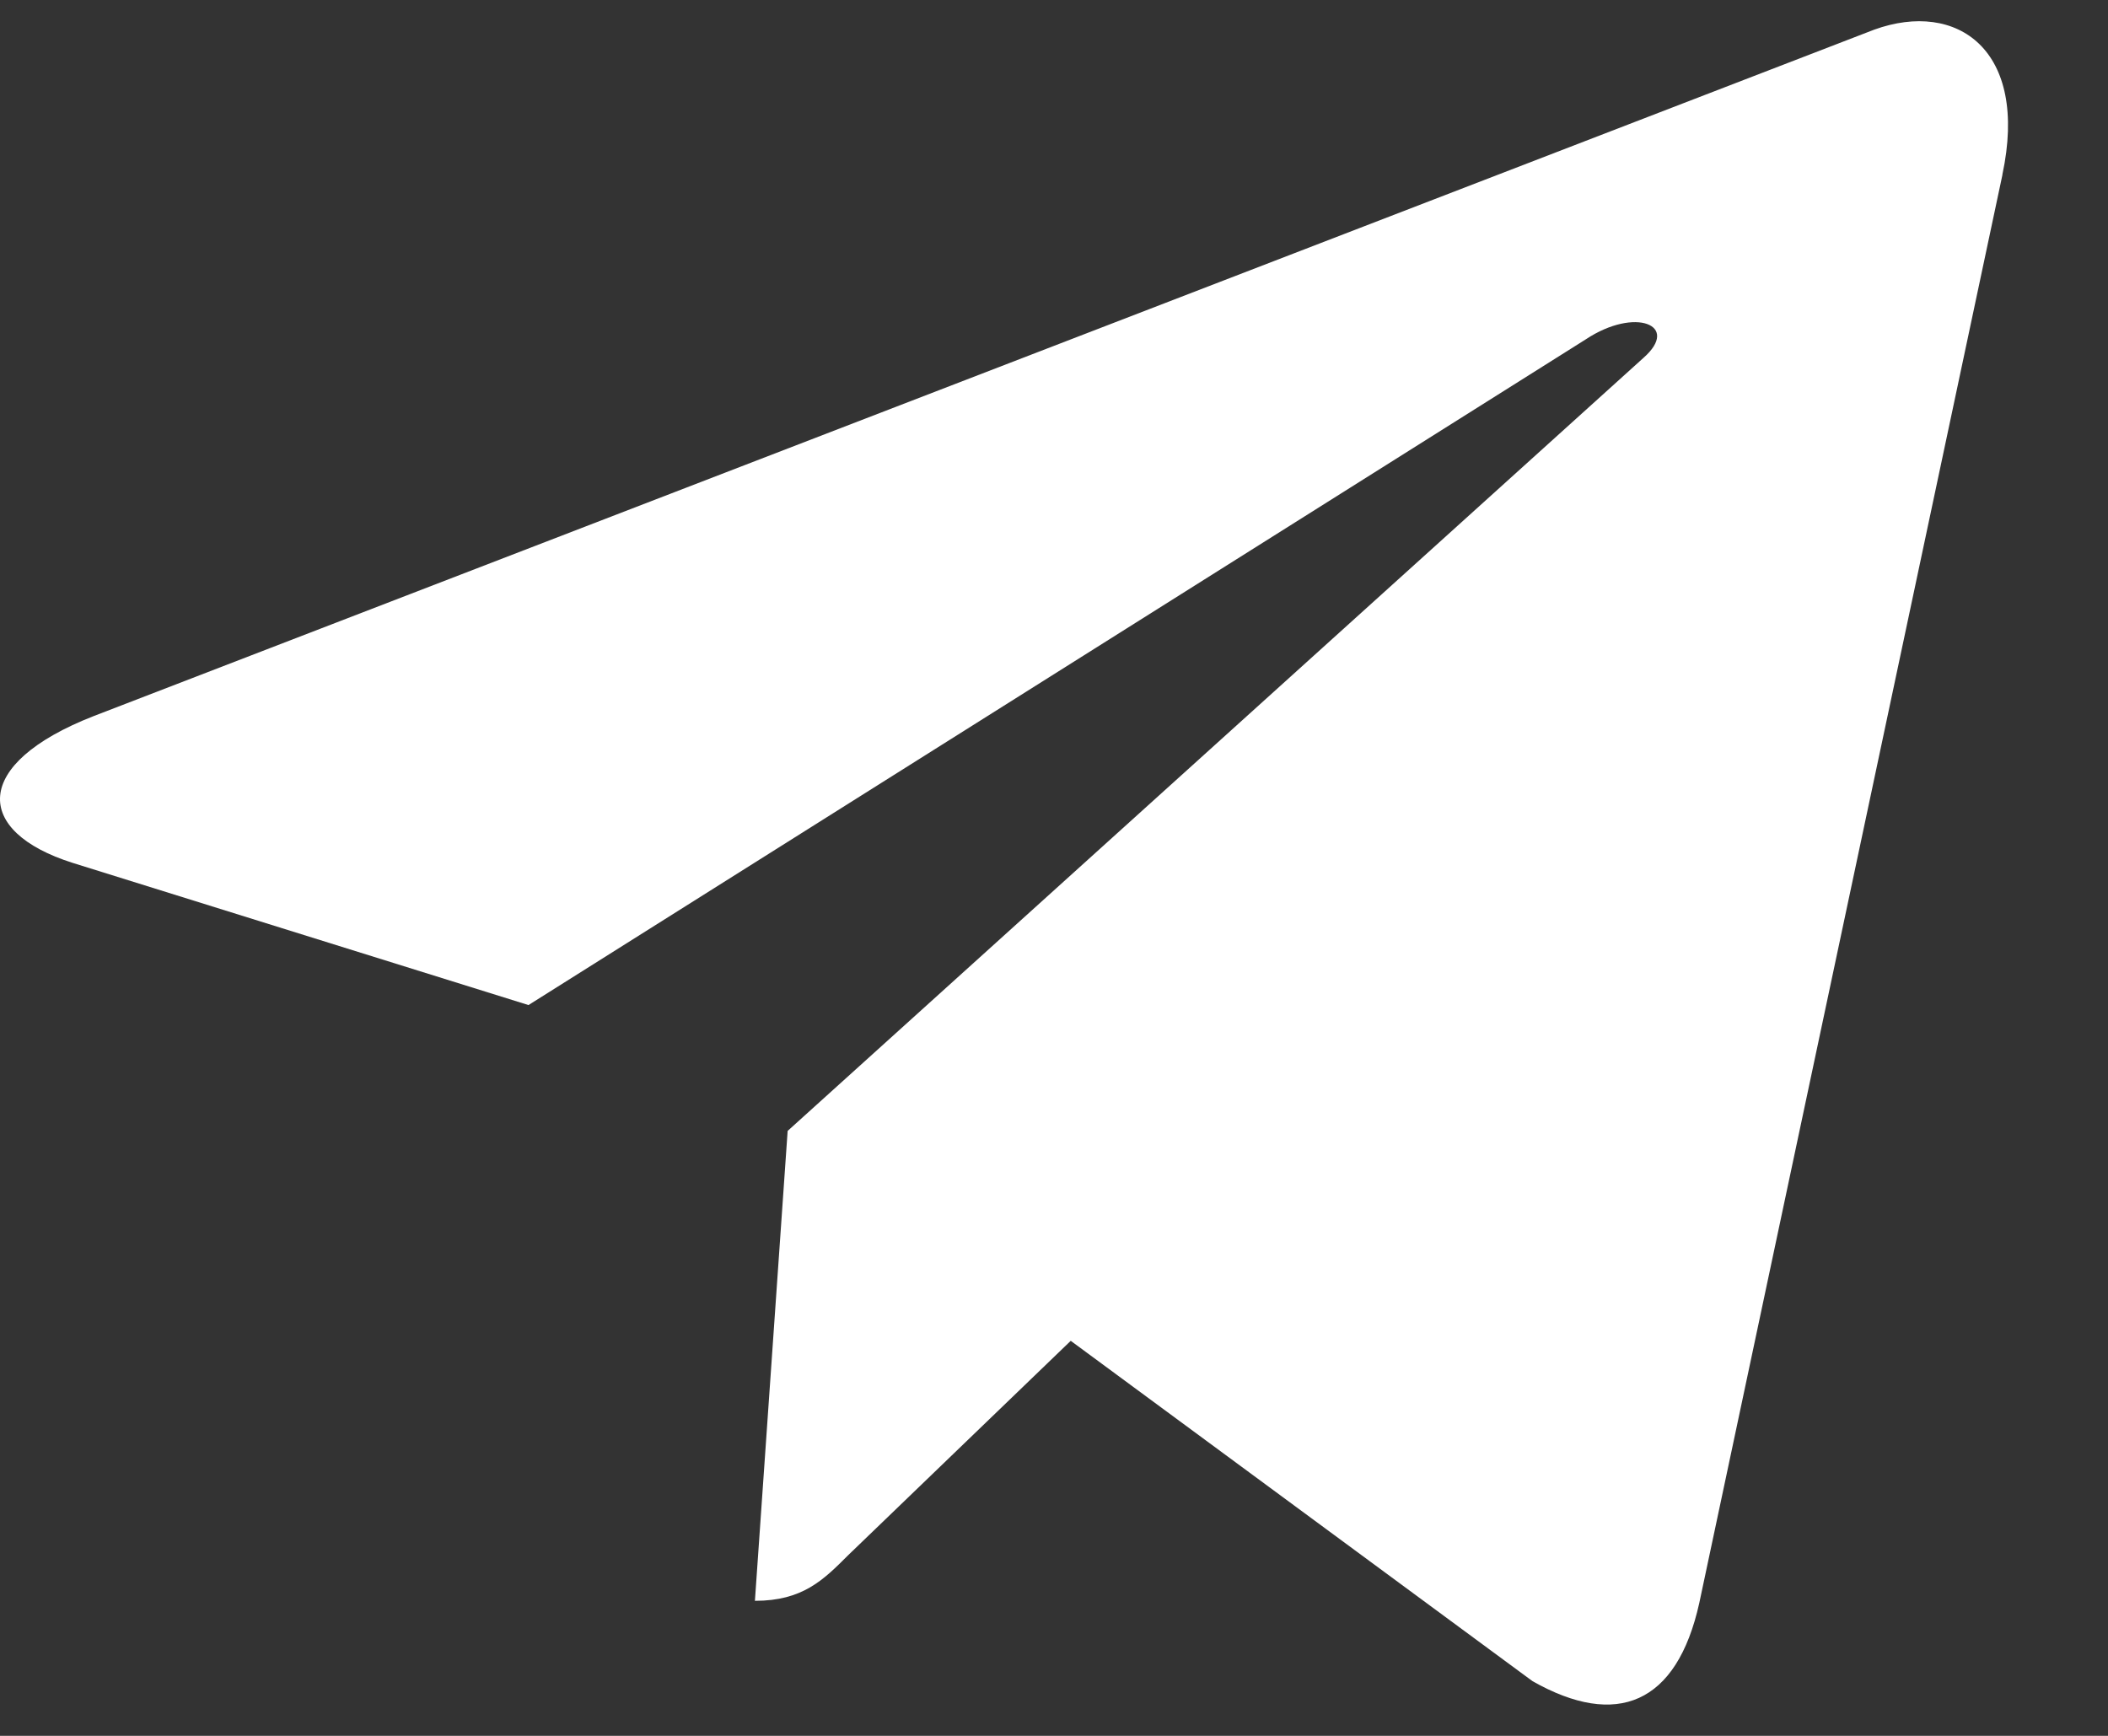
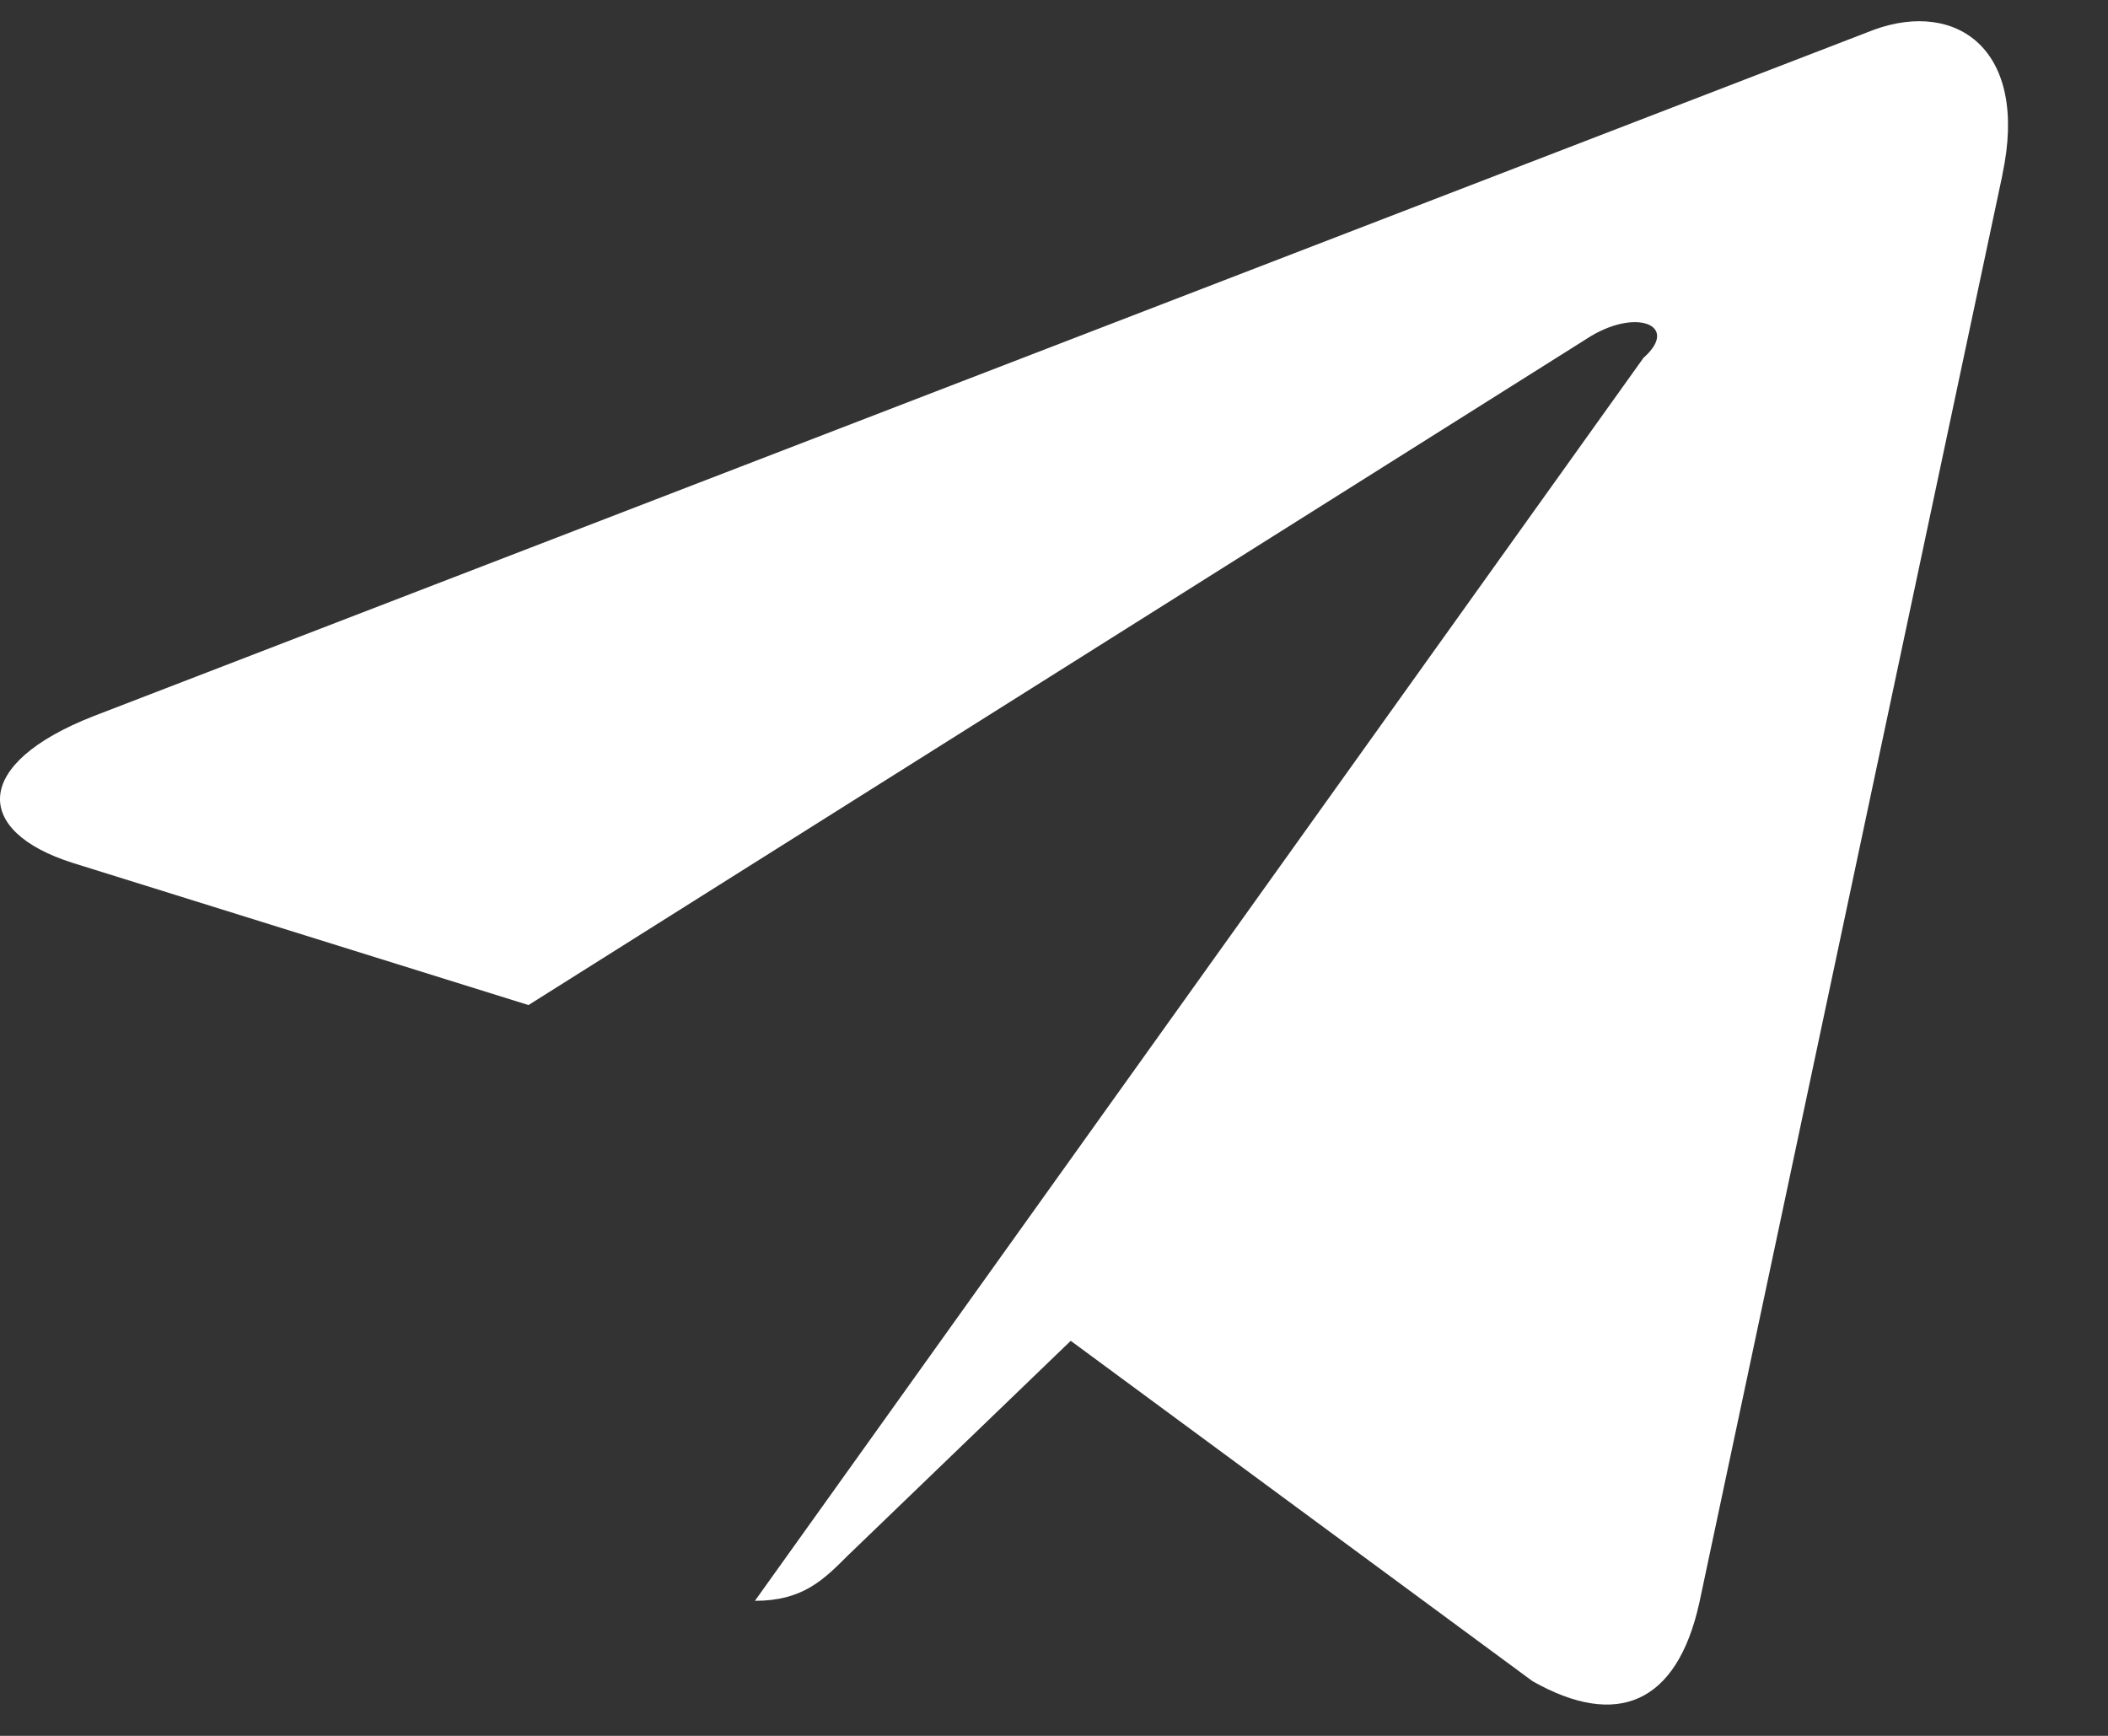
<svg xmlns="http://www.w3.org/2000/svg" width="17" height="14" viewBox="0 0 17 14" fill="none">
  <rect x="0" y="0" width="17" height="14" fill="#333333" stroke="none" />
-   <path d="M0.754 5.776L15.115 0.239C15.782 -0.002 16.364 0.401 16.148 1.409L16.149 1.408L13.704 12.928C13.523 13.745 13.037 13.943 12.359 13.559L8.635 10.814L6.839 12.544C6.64 12.743 6.473 12.911 6.088 12.911L6.352 9.121L13.254 2.886C13.554 2.622 13.187 2.473 12.79 2.736L4.262 8.106L0.585 6.959C-0.213 6.706 -0.23 6.161 0.754 5.776Z" fill="white" />
+   <path d="M0.754 5.776L15.115 0.239C15.782 -0.002 16.364 0.401 16.148 1.409L16.149 1.408L13.704 12.928C13.523 13.745 13.037 13.943 12.359 13.559L8.635 10.814L6.839 12.544C6.64 12.743 6.473 12.911 6.088 12.911L13.254 2.886C13.554 2.622 13.187 2.473 12.79 2.736L4.262 8.106L0.585 6.959C-0.213 6.706 -0.23 6.161 0.754 5.776Z" fill="white" />
</svg>